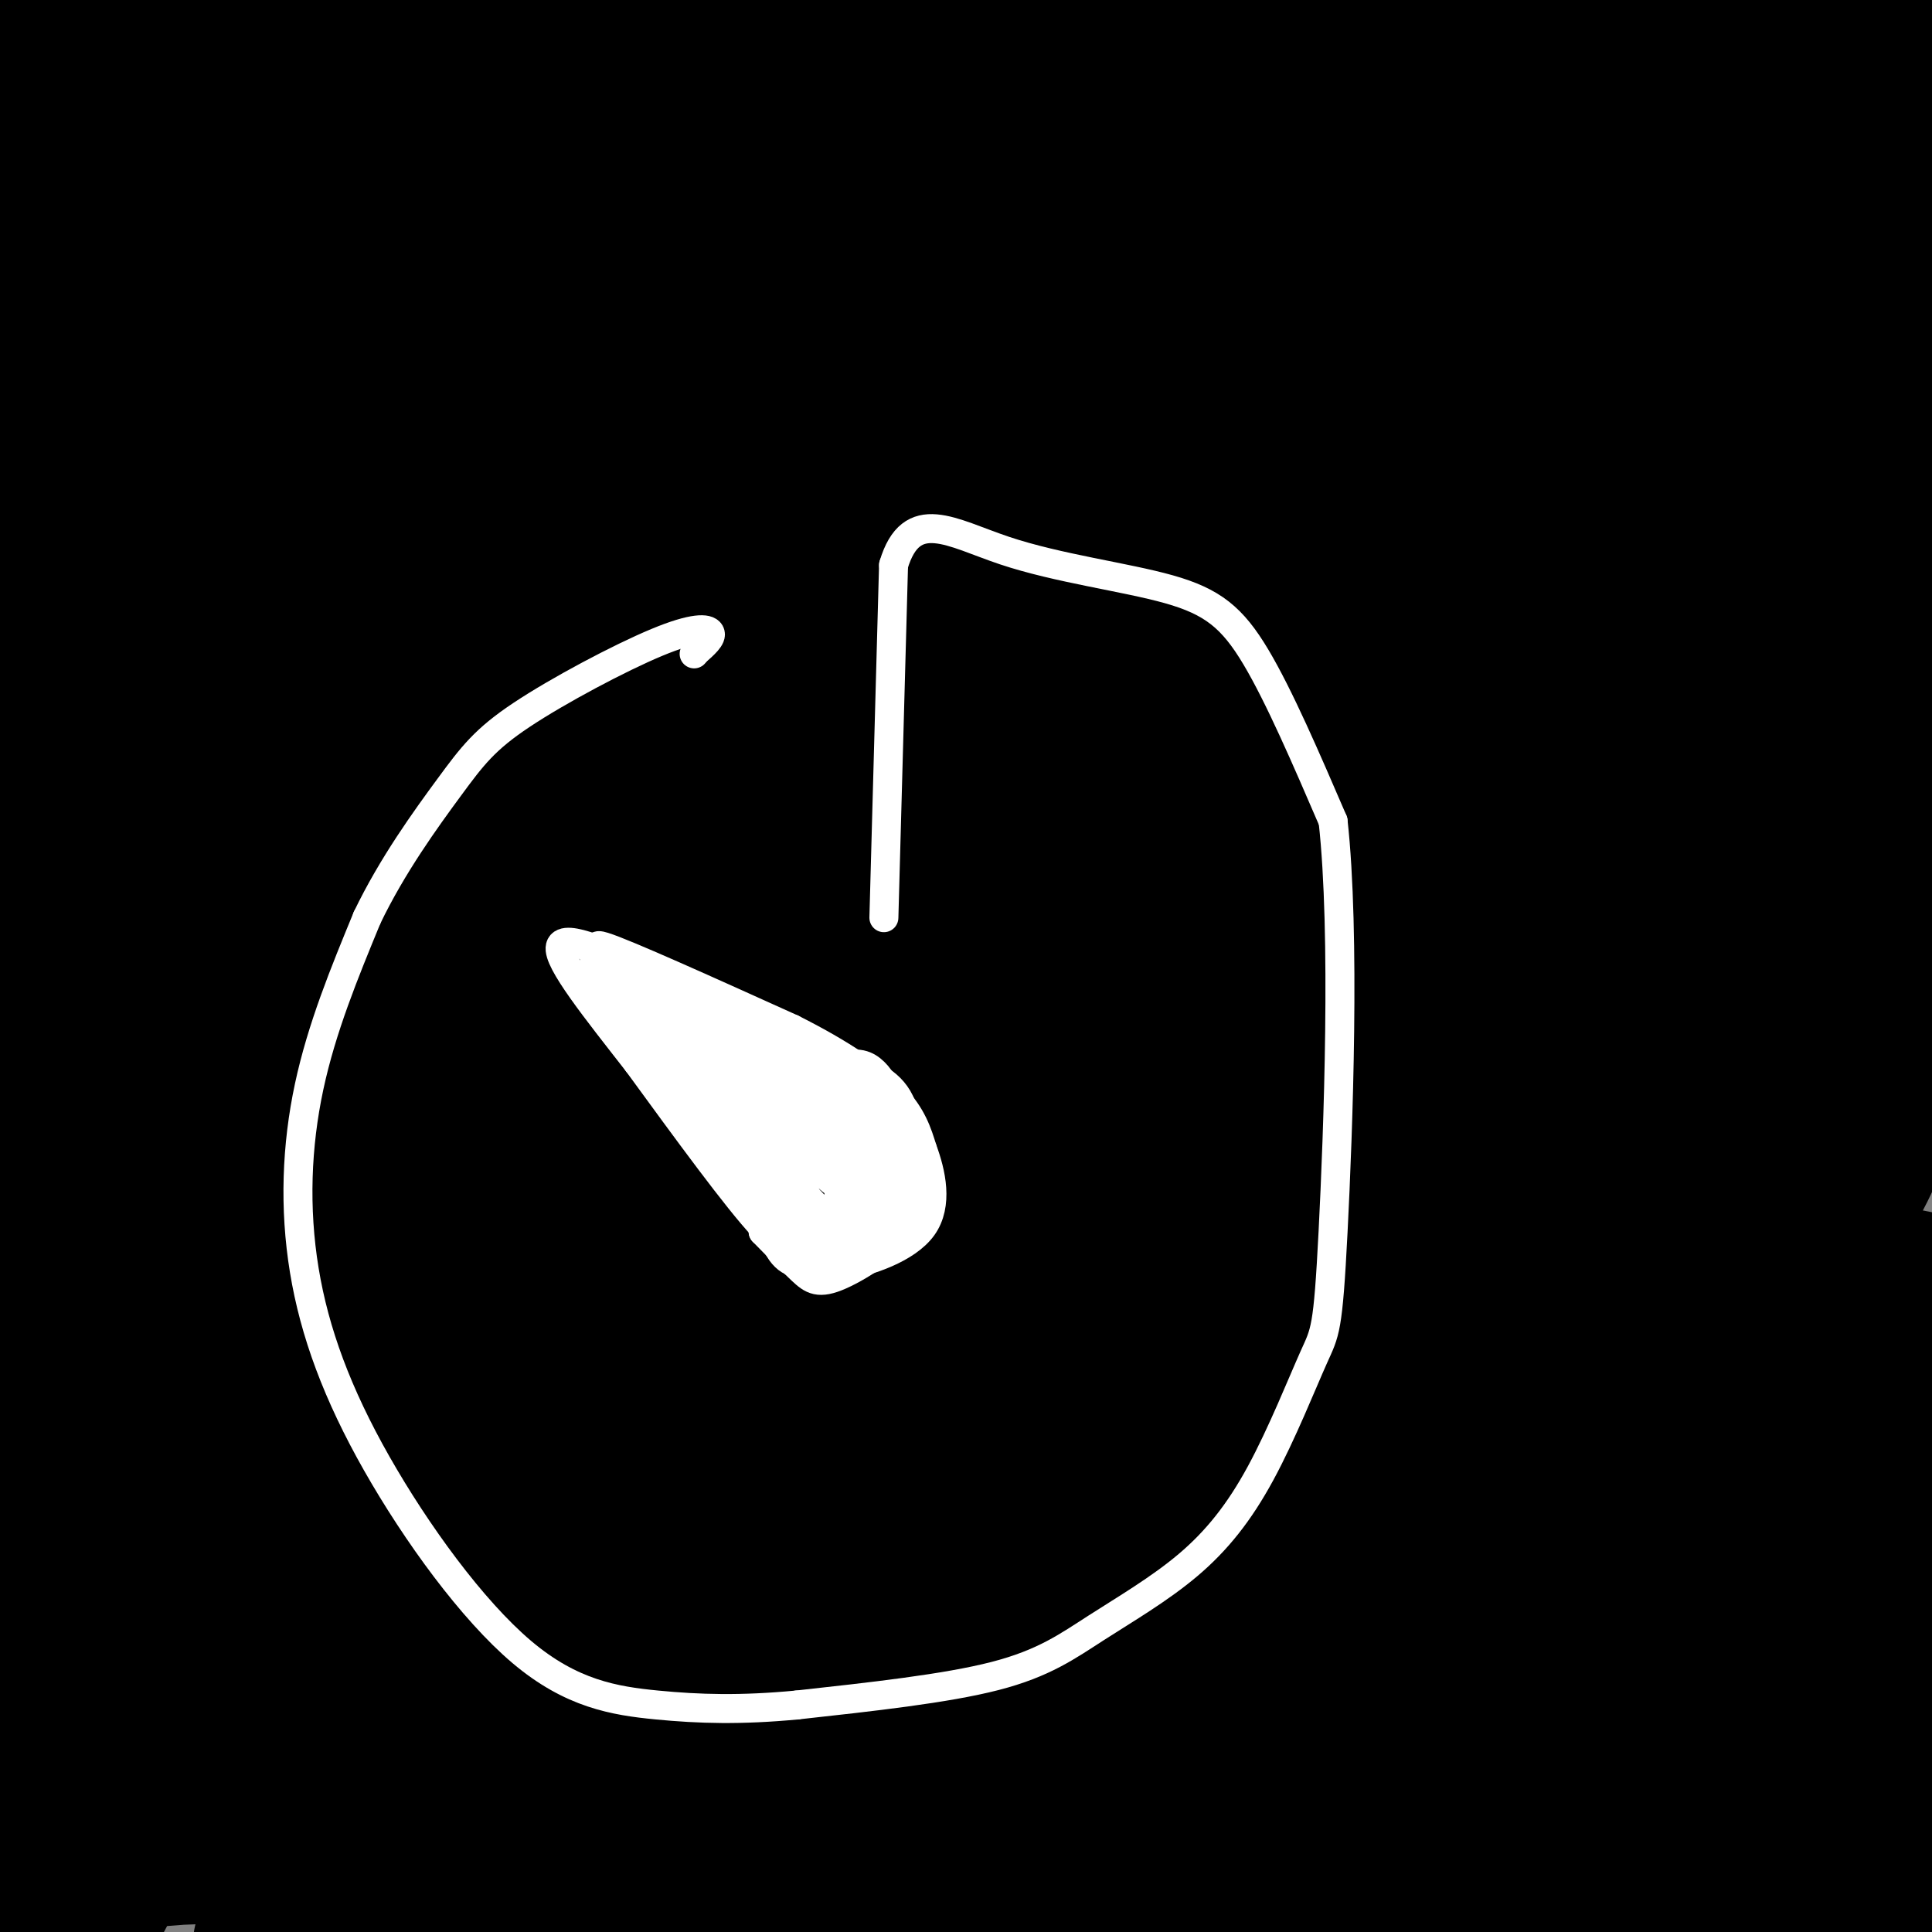
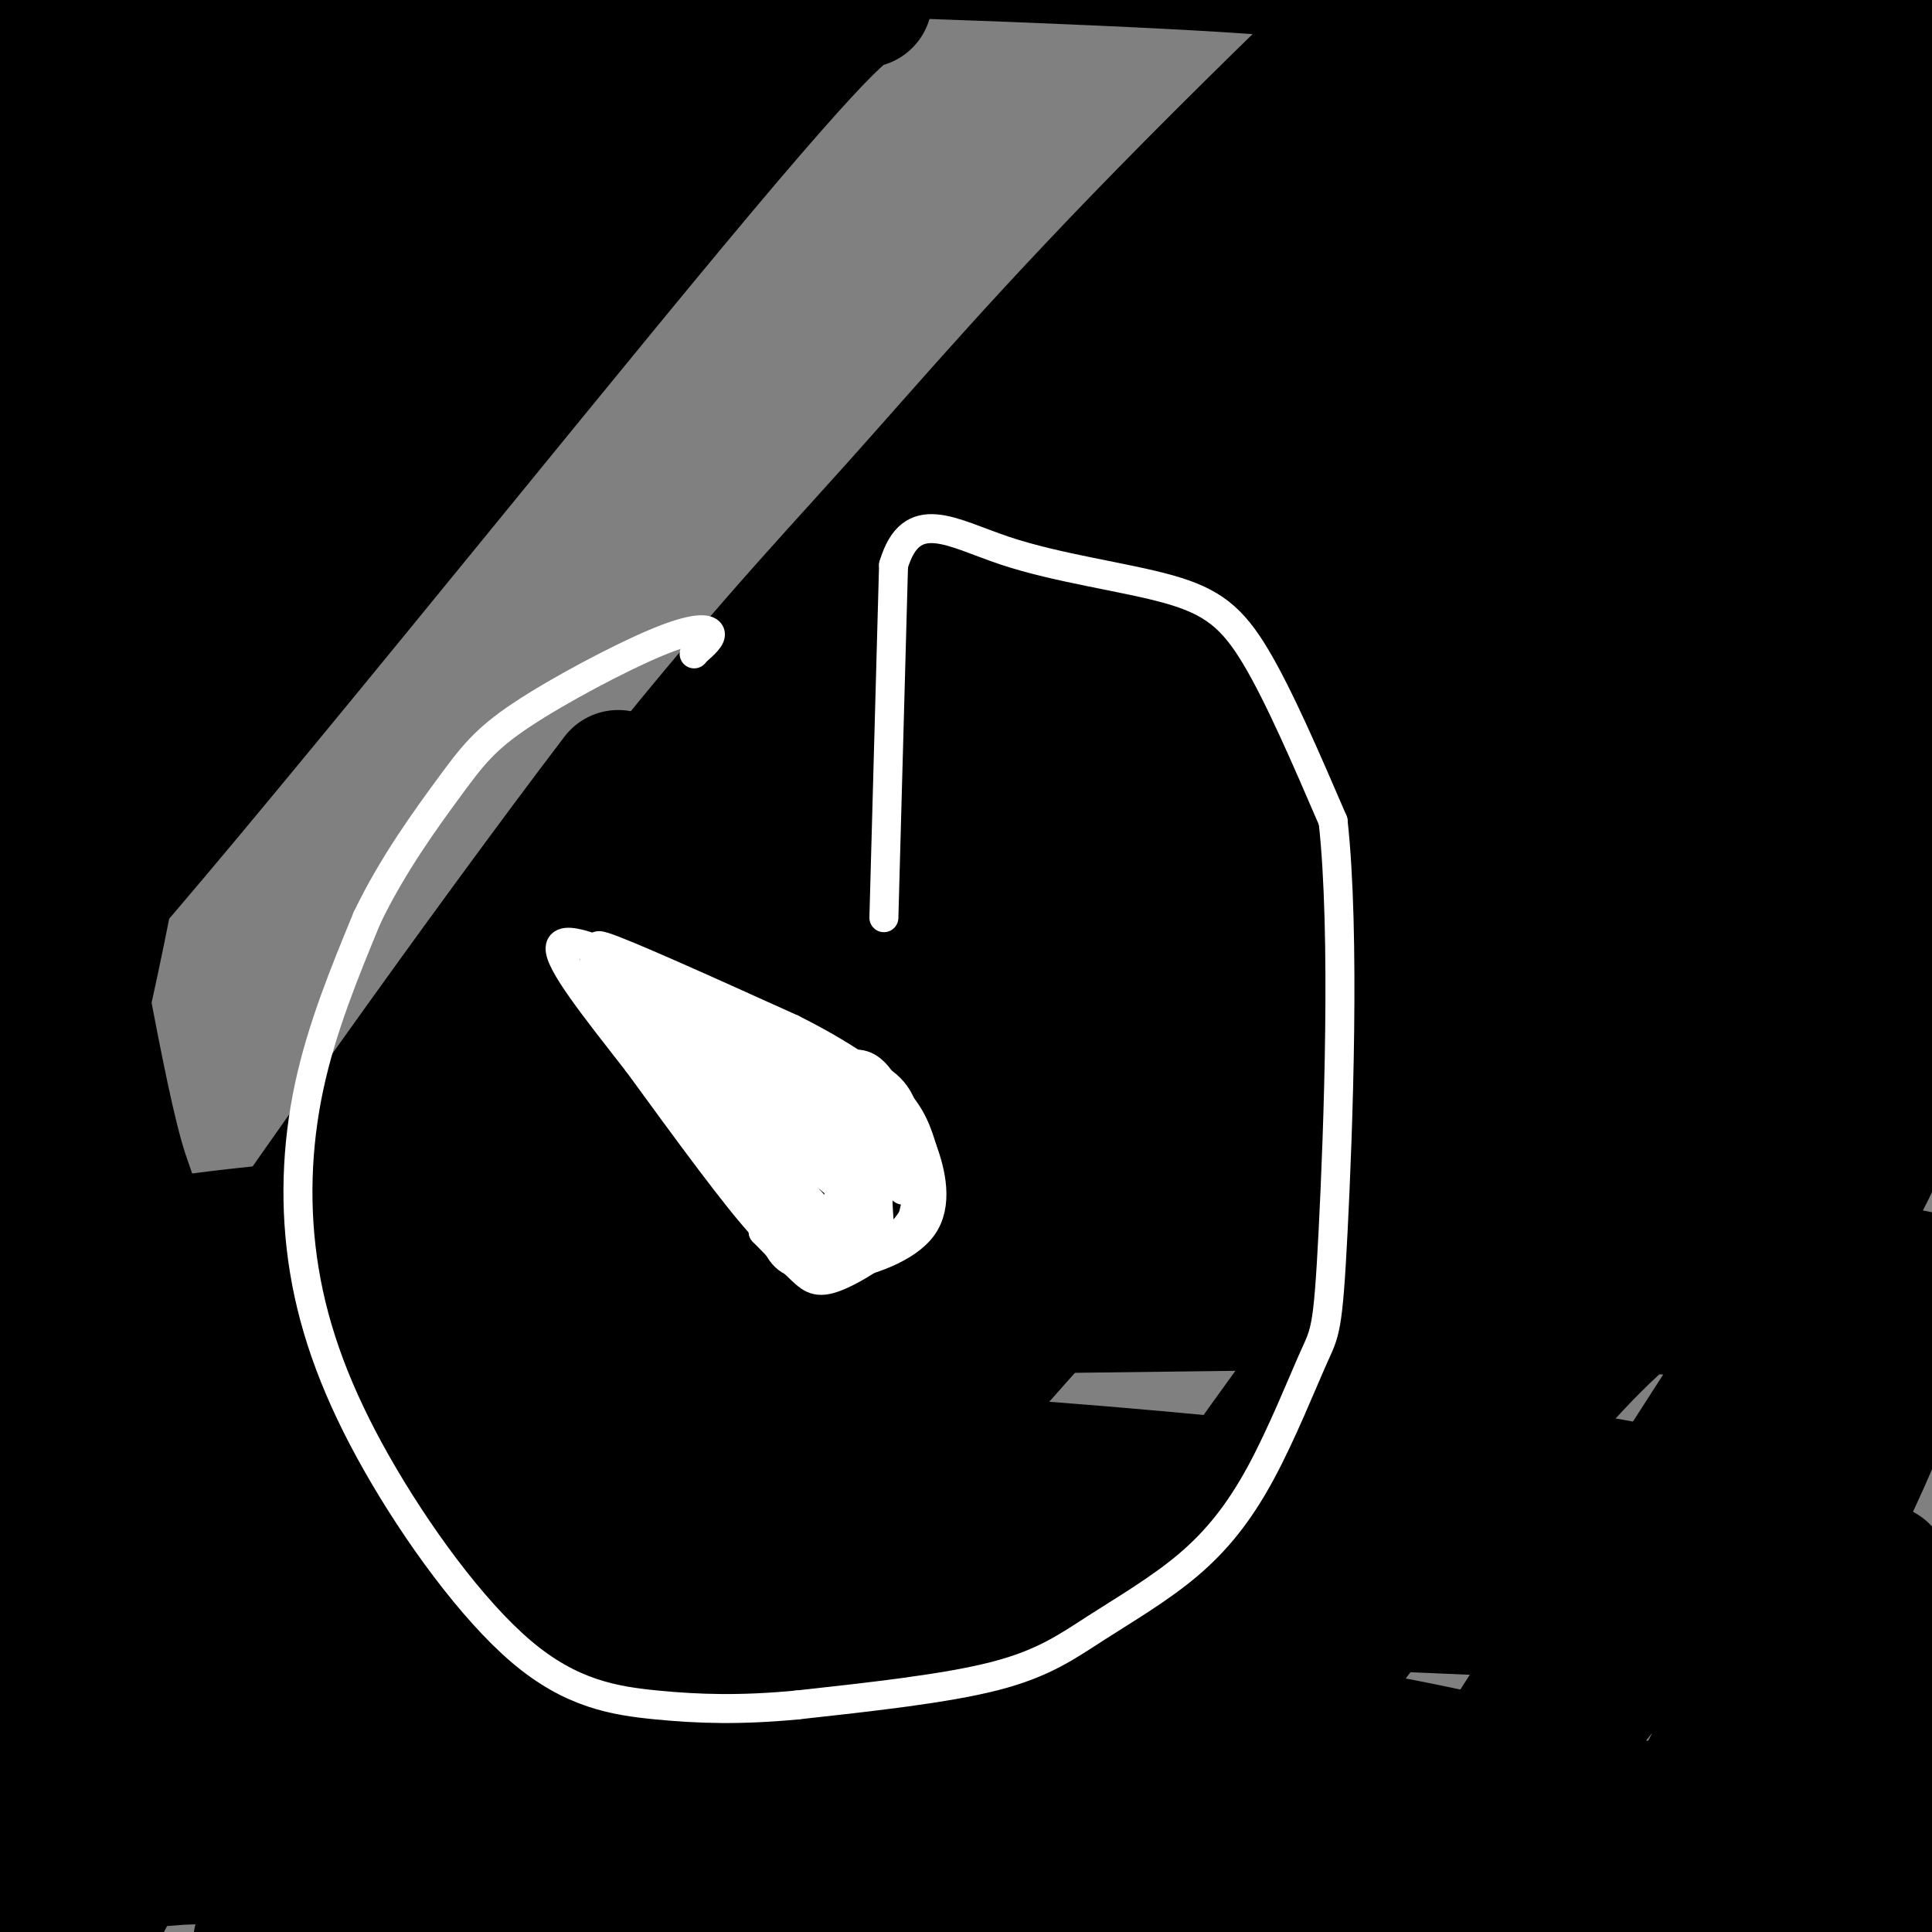
<svg xmlns="http://www.w3.org/2000/svg" viewBox="0 0 400 400" version="1.1">
  <rect x="0" y="0" width="400" height="400" fill="#808080" stroke="none" />
  <g fill="none" stroke="rgb(0,0,0)" stroke-width="28" stroke-linecap="round" stroke-linejoin="round">
    <path d="M28,43c-3.664,-4.377 -7.328,-8.753 -11,-10c-3.672,-1.247 -7.353,0.637 -1,-8c6.353,-8.637 22.740,-27.793 22,-25c-0.740,2.793 -18.606,27.536 -28,42c-9.394,14.464 -10.317,18.650 -9,20c1.317,1.350 4.872,-0.136 7,0c2.128,0.136 2.827,1.895 17,-12c14.173,-13.895 41.820,-43.444 47,-48c5.180,-4.556 -12.106,15.882 -34,50c-21.894,34.118 -48.394,81.916 -32,63c16.394,-18.916 75.684,-104.548 89,-125c13.316,-20.452 -19.342,24.274 -52,69" />
    <path d="M43,59c-19.039,28.985 -40.636,66.949 -50,85c-9.364,18.051 -6.496,16.189 11,-5c17.496,-21.189 49.620,-61.704 72,-88c22.380,-26.296 35.016,-38.372 45,-48c9.984,-9.628 17.316,-16.807 24,-23c6.684,-6.193 12.721,-11.402 3,1c-9.721,12.402 -35.201,42.413 -63,82c-27.799,39.587 -57.919,88.750 -74,115c-16.081,26.250 -18.124,29.588 5,-2c23.124,-31.588 71.414,-98.103 113,-149c41.586,-50.897 76.469,-86.177 58,-61c-18.469,25.177 -90.291,110.810 -135,168c-44.709,57.190 -62.306,85.936 -38,59c24.306,-26.936 90.516,-109.553 125,-151c34.484,-41.447 37.242,-41.723 40,-42" />
-     <path d="M179,0c11.328,-11.596 19.647,-19.586 17,-17c-2.647,2.586 -16.262,15.747 -35,38c-18.738,22.253 -42.600,53.599 -62,79c-19.400,25.401 -34.337,44.858 -49,68c-14.663,23.142 -29.052,49.968 -41,70c-11.948,20.032 -21.454,33.271 8,-3c29.454,-36.271 97.869,-122.052 131,-163c33.131,-40.948 30.976,-37.064 52,-58c21.024,-20.936 65.225,-66.693 50,-47c-15.225,19.693 -89.876,104.838 -127,148c-37.124,43.162 -36.722,44.343 -60,79c-23.278,34.657 -70.235,102.789 -57,89c13.235,-13.789 86.664,-109.501 127,-159c40.336,-49.499 47.580,-52.786 63,-66c15.420,-13.214 39.016,-36.356 54,-50c14.984,-13.644 21.357,-17.791 30,-25c8.643,-7.209 19.558,-17.479 3,1c-16.558,18.479 -60.588,65.708 -91,100c-30.412,34.292 -47.206,55.646 -64,77" />
    <path d="M128,161c-27.658,36.377 -64.804,88.821 -86,120c-21.196,31.179 -26.443,41.094 -8,17c18.443,-24.094 60.576,-82.197 90,-120c29.424,-37.803 46.140,-55.305 62,-73c15.860,-17.695 30.866,-35.583 61,-66c30.134,-30.417 75.398,-73.365 59,-54c-16.398,19.365 -94.457,101.042 -134,143c-39.543,41.958 -40.570,44.198 -66,80c-25.430,35.802 -75.263,105.167 -80,111c-4.737,5.833 35.621,-51.867 58,-84c22.379,-32.133 26.779,-38.698 58,-73c31.221,-34.302 89.264,-96.342 125,-130c35.736,-33.658 49.164,-38.936 58,-44c8.836,-5.064 13.080,-9.914 -14,20c-27.080,29.914 -85.483,94.592 -121,135c-35.517,40.408 -48.148,56.545 -68,84c-19.852,27.455 -46.926,66.227 -74,105" />
    <path d="M48,332c3.123,-3.023 47.932,-63.079 79,-102c31.068,-38.921 48.396,-56.706 65,-74c16.604,-17.294 32.483,-34.097 67,-68c34.517,-33.903 87.673,-84.908 73,-64c-14.673,20.908 -97.176,113.727 -158,191c-60.824,77.273 -99.971,139.000 -89,128c10.971,-11.000 72.058,-94.726 106,-139c33.942,-44.274 40.740,-49.097 68,-73c27.260,-23.903 74.984,-66.887 104,-93c29.016,-26.113 39.324,-35.355 8,-2c-31.324,33.355 -104.280,109.308 -160,176c-55.720,66.692 -94.203,124.124 -96,128c-1.797,3.876 33.093,-45.803 55,-76c21.907,-30.197 30.831,-40.914 58,-69c27.169,-28.086 72.585,-73.543 118,-119" />
    <path d="M346,76c22.979,-21.505 21.427,-15.766 27,-19c5.573,-3.234 18.271,-15.440 0,5c-18.271,20.440 -67.512,73.528 -98,107c-30.488,33.472 -42.223,47.330 -65,79c-22.777,31.670 -56.596,81.153 -73,106c-16.404,24.847 -15.394,25.060 3,4c18.394,-21.060 54.170,-63.391 81,-93c26.830,-29.609 44.712,-46.494 64,-64c19.288,-17.506 39.983,-35.631 57,-49c17.017,-13.369 30.358,-21.982 38,-26c7.642,-4.018 9.586,-3.442 12,-3c2.414,0.442 5.297,0.750 -17,30c-22.297,29.250 -69.773,87.444 -102,131c-32.227,43.556 -49.203,72.476 -59,89c-9.797,16.524 -12.414,20.653 4,0c16.414,-20.653 51.860,-66.089 77,-97c25.140,-30.911 39.976,-47.296 53,-60c13.024,-12.704 24.237,-21.728 41,-39c16.763,-17.272 39.075,-42.792 14,-7c-25.075,35.792 -97.538,132.896 -170,230" />
    <path d="M233,400c-13.991,19.300 36.033,-47.449 64,-83c27.967,-35.551 33.877,-39.904 44,-49c10.123,-9.096 24.458,-22.936 31,-27c6.542,-4.064 5.292,1.647 10,-1c4.708,-2.647 15.376,-13.653 -8,24c-23.376,37.653 -80.794,123.964 -85,135c-4.206,11.036 44.800,-53.202 68,-81c23.200,-27.798 20.596,-19.156 24,-21c3.404,-1.844 12.818,-14.173 6,2c-6.818,16.173 -29.869,60.849 -43,87c-13.131,26.151 -16.344,33.776 -8,25c8.344,-8.776 28.244,-33.954 42,-50c13.756,-16.046 21.367,-22.961 27,-27c5.633,-4.039 9.288,-5.204 11,-5c1.712,0.204 1.479,1.776 0,6c-1.479,4.224 -4.206,11.099 -17,30c-12.794,18.901 -35.655,49.829 -41,54c-5.345,4.171 6.828,-18.414 19,-41" />
-     <path d="M377,378c7.806,-17.488 17.822,-40.709 27,-55c9.178,-14.291 17.517,-19.654 -5,-4c-22.517,15.654 -75.890,52.324 -101,69c-25.110,16.676 -21.956,13.358 -22,11c-0.044,-2.358 -3.287,-3.757 -8,-3c-4.713,0.757 -10.895,3.669 8,-24c18.895,-27.669 62.868,-85.920 78,-109c15.132,-23.080 1.422,-10.987 -4,-8c-5.422,2.987 -2.557,-3.130 -38,10c-35.443,13.130 -109.193,45.506 -140,58c-30.807,12.494 -18.669,5.105 -19,4c-0.331,-1.105 -13.131,4.074 -4,-4c9.131,-8.074 40.191,-29.402 58,-41c17.809,-11.598 22.365,-13.467 37,-19c14.635,-5.533 39.350,-14.731 49,-18c9.650,-3.269 4.236,-0.608 3,1c-1.236,1.608 1.706,2.164 -21,12c-22.706,9.836 -71.059,28.953 -105,44c-33.941,15.047 -53.471,26.023 -73,37" />
    <path d="M97,339c14.149,-0.612 86.020,-20.642 137,-29c50.980,-8.358 81.067,-5.044 95,-3c13.933,2.044 11.710,2.818 8,5c-3.710,2.182 -8.908,5.773 -31,11c-22.092,5.227 -61.079,12.090 -119,20c-57.921,7.910 -134.776,16.869 -152,18c-17.224,1.131 25.182,-5.564 54,-9c28.818,-3.436 44.046,-3.614 65,-3c20.954,0.614 47.632,2.020 71,4c23.368,1.980 43.425,4.534 62,8c18.575,3.466 35.669,7.845 44,11c8.331,3.155 7.900,5.086 17,8c9.100,2.914 27.731,6.811 -9,5c-36.731,-1.811 -128.825,-9.331 -203,-12c-74.175,-2.669 -130.432,-0.488 -119,0c11.432,0.488 90.552,-0.718 153,2c62.448,2.718 108.224,9.359 154,16" />
    <path d="M324,391c49.618,6.052 96.664,13.182 57,11c-39.664,-2.182 -166.036,-13.676 -249,-17c-82.964,-3.324 -122.520,1.522 -101,0c21.520,-1.522 104.114,-9.412 169,-11c64.886,-1.588 112.063,3.127 133,6c20.937,2.873 15.632,3.904 24,5c8.368,1.096 30.407,2.257 -8,3c-38.407,0.743 -137.259,1.070 -195,3c-57.741,1.930 -74.370,5.465 -91,9" />
    <path d="M54,402c53.522,-7.435 107.045,-14.869 138,-19c30.955,-4.131 39.343,-4.957 84,-3c44.657,1.957 125.583,6.698 118,3c-7.583,-3.698 -103.676,-15.834 -194,-22c-90.324,-6.166 -174.879,-6.363 -203,-8c-28.121,-1.637 0.193,-4.715 22,-8c21.807,-3.285 37.109,-6.776 59,-10c21.891,-3.224 50.371,-6.181 81,-8c30.629,-1.819 63.406,-2.499 90,-2c26.594,0.499 47.006,2.179 82,5c34.994,2.821 84.569,6.784 54,6c-30.569,-0.784 -141.282,-6.314 -203,-8c-61.718,-1.686 -74.441,0.474 -93,2c-18.559,1.526 -42.954,2.419 -75,6c-32.046,3.581 -71.743,9.849 -37,7c34.743,-2.849 143.927,-14.814 207,-20c63.073,-5.186 80.037,-3.593 97,-2" />
    <path d="M281,321c41.521,1.299 96.822,5.546 107,5c10.178,-0.546 -24.767,-5.887 -75,-12c-50.233,-6.113 -115.754,-12.999 -186,-14c-70.246,-1.001 -145.216,3.885 -149,1c-3.784,-2.885 63.618,-13.539 99,-20c35.382,-6.461 38.743,-8.729 97,-10c58.257,-1.271 171.411,-1.543 196,-4c24.589,-2.457 -39.386,-7.097 -80,-10c-40.614,-2.903 -57.867,-4.067 -82,-5c-24.133,-0.933 -55.144,-1.634 -83,-1c-27.856,0.634 -52.555,2.603 -67,4c-14.445,1.397 -18.634,2.220 -33,4c-14.366,1.780 -38.907,4.516 0,3c38.907,-1.516 141.264,-7.283 225,-6c83.736,1.283 148.852,9.615 150,10c1.148,0.385 -61.672,-7.176 -105,-11c-43.328,-3.824 -67.164,-3.912 -91,-4" />
    <path d="M204,251c-30.855,-0.515 -62.491,0.199 -91,2c-28.509,1.801 -53.890,4.691 -69,8c-15.110,3.309 -19.948,7.039 -33,11c-13.052,3.961 -34.317,8.154 8,6c42.317,-2.154 148.216,-10.655 243,-10c94.784,0.655 178.453,10.465 177,7c-1.453,-3.465 -88.029,-20.205 -163,-30c-74.971,-9.795 -138.338,-12.646 -144,-16c-5.662,-3.354 46.382,-7.213 74,-10c27.618,-2.787 30.809,-4.504 81,-3c50.191,1.504 147.381,6.228 151,4c3.619,-2.228 -86.333,-11.407 -160,-13c-73.667,-1.593 -131.048,4.402 -121,4c10.048,-0.402 87.524,-7.201 165,-14" />
    <path d="M322,197c50.708,-3.520 94.977,-5.321 115,-7c20.023,-1.679 15.800,-3.238 5,-6c-10.800,-2.762 -28.177,-6.729 -39,-10c-10.823,-3.271 -15.094,-5.845 -63,-9c-47.906,-3.155 -139.448,-6.889 -155,-11c-15.552,-4.111 44.887,-8.598 111,-8c66.113,0.598 137.901,6.283 154,6c16.099,-0.283 -23.493,-6.533 -87,-10c-63.507,-3.467 -150.931,-4.153 -170,-6c-19.069,-1.847 30.216,-4.857 89,-7c58.784,-2.143 127.066,-3.420 152,-5c24.934,-1.580 6.521,-3.464 -3,-5c-9.521,-1.536 -10.149,-2.725 -33,-7c-22.851,-4.275 -67.926,-11.638 -113,-19" />
    <path d="M285,93c-18.166,-3.997 -7.081,-4.488 -8,-5c-0.919,-0.512 -13.842,-1.044 16,-6c29.842,-4.956 102.450,-14.338 134,-19c31.550,-4.662 22.044,-4.606 15,-6c-7.044,-1.394 -11.626,-4.237 -13,-7c-1.374,-2.763 0.458,-5.446 -40,-8c-40.458,-2.554 -123.208,-4.981 -100,-8c23.208,-3.019 152.373,-6.632 153,-9c0.627,-2.368 -127.286,-3.490 -136,-7c-8.714,-3.510 101.769,-9.406 137,-13c35.231,-3.594 -4.791,-4.884 -35,-6c-30.209,-1.116 -50.604,-2.058 -71,-3" />
    <path d="M337,-4c-23.606,-0.086 -47.121,1.200 -17,1c30.121,-0.200 113.877,-1.885 117,0c3.123,1.885 -74.387,7.341 -118,11c-43.613,3.659 -53.328,5.522 -30,7c23.328,1.478 79.701,2.570 125,3c45.299,0.430 79.525,0.199 49,7c-30.525,6.801 -125.802,20.633 -166,27c-40.198,6.367 -25.317,5.270 -20,7c5.317,1.730 1.071,6.287 -2,9c-3.071,2.713 -4.968,3.583 33,4c37.968,0.417 115.799,0.382 150,1c34.201,0.618 24.772,1.891 4,3c-20.772,1.109 -52.886,2.055 -85,3" />
    <path d="M377,79c-40.212,2.409 -98.242,6.932 -105,6c-6.758,-0.932 37.757,-7.320 90,-11c52.243,-3.680 112.215,-4.651 119,-5c6.785,-0.349 -39.618,-0.076 -83,3c-43.382,3.076 -83.745,8.953 -105,13c-21.255,4.047 -23.402,6.263 -24,9c-0.598,2.737 0.353,5.997 -2,8c-2.353,2.003 -8.009,2.751 29,7c37.009,4.249 116.682,11.998 158,15c41.318,3.002 44.279,1.256 4,6c-40.279,4.744 -123.799,15.978 -173,24c-49.201,8.022 -64.085,12.831 -74,16c-9.915,3.169 -14.862,4.699 7,3c21.862,-1.699 70.532,-6.628 111,-9c40.468,-2.372 72.734,-2.186 105,-2" />
    <path d="M434,162c-15.634,1.525 -107.219,6.337 -156,11c-48.781,4.663 -54.758,9.178 -61,12c-6.242,2.822 -12.750,3.951 8,4c20.750,0.049 68.759,-0.984 106,0c37.241,0.984 63.716,3.983 83,5c19.284,1.017 31.379,0.052 -2,4c-33.379,3.948 -112.232,12.810 -149,19c-36.768,6.190 -31.451,9.710 -43,12c-11.549,2.290 -39.965,3.351 8,2c47.965,-1.351 172.310,-5.115 172,-4c-0.310,1.115 -125.276,7.108 -185,11c-59.724,3.892 -54.207,5.683 -39,6c15.207,0.317 40.103,-0.842 65,-2" />
    <path d="M241,242c-17.697,6.782 -94.439,24.737 -141,38c-46.561,13.263 -62.940,21.833 -80,28c-17.060,6.167 -34.803,9.930 -5,6c29.803,-3.930 107.150,-15.552 129,-17c21.850,-1.448 -11.797,7.278 -55,17c-43.203,9.722 -95.962,20.438 -80,17c15.962,-3.438 100.644,-21.032 104,-18c3.356,3.032 -74.616,26.689 -110,38c-35.384,11.311 -28.180,10.276 -14,10c14.180,-0.276 35.337,0.207 45,1c9.663,0.793 7.831,1.897 6,3" />
    <path d="M40,365c2.568,0.114 5.989,-1.100 0,5c-5.989,6.100 -21.386,19.515 -24,22c-2.614,2.485 7.557,-5.961 7,-2c-0.557,3.961 -11.840,20.330 -12,0c-0.160,-20.330 10.803,-77.358 15,-107c4.197,-29.642 1.628,-31.898 -1,-40c-2.628,-8.102 -5.314,-22.051 -8,-36" />
    <path d="M17,207c-3.357,-24.786 -7.750,-68.750 -10,-58c-2.250,10.750 -2.357,76.214 -2,102c0.357,25.786 1.179,11.893 2,-2" />
    <path d="M7,249c4.309,-16.162 14.081,-55.567 19,-88c4.919,-32.433 4.987,-57.892 4,-76c-0.987,-18.108 -3.027,-28.863 -5,-34c-1.973,-5.137 -3.879,-4.655 -6,-5c-2.121,-0.345 -4.456,-1.516 -7,3c-2.544,4.516 -5.298,14.719 -6,26c-0.702,11.281 0.649,23.641 2,36" />
    <path d="M8,111c1.580,3.337 4.530,-6.320 6,-23c1.470,-16.680 1.460,-40.383 0,-58c-1.460,-17.617 -4.371,-29.148 -6,-34c-1.629,-4.852 -1.978,-3.027 -2,2c-0.022,5.027 0.283,13.255 2,19c1.717,5.745 4.847,9.008 7,11c2.153,1.992 3.329,2.712 6,0c2.671,-2.712 6.835,-8.856 11,-15" />
    <path d="M32,13c1.688,-3.288 0.407,-4.007 6,-7c5.593,-2.993 18.061,-8.261 25,-12c6.939,-3.739 8.348,-5.949 42,-6c33.652,-0.051 99.545,2.056 137,4c37.455,1.944 46.470,3.725 68,9c21.530,5.275 55.575,14.043 72,20c16.425,5.957 15.230,9.104 16,11c0.770,1.896 3.506,2.542 0,14c-3.506,11.458 -13.253,33.729 -23,56" />
    <path d="M375,102c-3.834,11.510 -1.920,12.286 3,4c4.920,-8.286 12.844,-25.633 15,-26c2.156,-0.367 -1.458,16.247 1,23c2.458,6.753 10.988,3.644 14,3c3.012,-0.644 0.506,1.178 -2,3" />
  </g>
  <g fill="none" stroke="rgb(255,255,255)" stroke-width="6" stroke-linecap="round" stroke-linejoin="round">
    <path d="M183,190c0.000,0.000 2.000,-73.000 2,-73" />
    <path d="M185,117c3.694,-12.343 11.928,-6.700 23,-3c11.072,3.700 24.981,5.458 34,8c9.019,2.542 13.148,5.869 18,14c4.852,8.131 10.426,21.065 16,34" />
    <path d="M276,170c2.586,23.254 1.052,64.389 0,85c-1.052,20.611 -1.621,20.697 -4,26c-2.379,5.303 -6.568,15.824 -11,24c-4.432,8.176 -9.105,14.006 -15,19c-5.895,4.994 -13.010,9.152 -19,13c-5.990,3.848 -10.854,7.385 -21,10c-10.146,2.615 -25.573,4.307 -41,6" />
    <path d="M165,353c-11.636,1.100 -20.226,0.851 -29,0c-8.774,-0.851 -17.732,-2.303 -28,-11c-10.268,-8.697 -21.845,-24.641 -30,-39c-8.155,-14.359 -12.888,-27.135 -15,-40c-2.112,-12.865 -1.603,-25.819 1,-38c2.603,-12.181 7.302,-23.591 12,-35" />
    <path d="M76,190c5.202,-10.851 12.206,-20.479 17,-27c4.794,-6.521 7.378,-9.933 15,-15c7.622,-5.067 20.283,-11.787 28,-15c7.717,-3.213 10.491,-2.918 11,-2c0.509,0.918 -1.245,2.459 -3,4" />
    <path d="M144,135c-0.500,0.667 -0.250,0.333 0,0" />
    <path d="M168,253c-1.085,-4.598 -2.169,-9.195 -2,-13c0.169,-3.805 1.592,-6.817 4,-8c2.408,-1.183 5.802,-0.538 8,3c2.198,3.538 3.202,9.968 3,14c-0.202,4.032 -1.608,5.665 -5,6c-3.392,0.335 -8.768,-0.626 -11,-4c-2.232,-3.374 -1.318,-9.159 1,-13c2.318,-3.841 6.042,-5.739 8,-7c1.958,-1.261 2.152,-1.885 3,2c0.848,3.885 2.351,12.278 1,18c-1.351,5.722 -5.556,8.771 -9,10c-3.444,1.229 -6.127,0.637 -8,-3c-1.873,-3.637 -2.937,-10.318 -4,-17" />
    <path d="M157,241c0.209,-5.261 2.732,-9.915 6,-12c3.268,-2.085 7.281,-1.602 10,1c2.719,2.602 4.143,7.323 4,12c-0.143,4.677 -1.854,9.309 -3,12c-1.146,2.691 -1.725,3.440 -4,2c-2.275,-1.440 -6.244,-5.069 -8,-10c-1.756,-4.931 -1.298,-11.163 1,-16c2.298,-4.837 6.437,-8.280 10,-9c3.563,-0.720 6.548,1.282 8,5c1.452,3.718 1.369,9.152 -1,15c-2.369,5.848 -7.024,12.108 -10,13c-2.976,0.892 -4.272,-3.586 -5,-8c-0.728,-4.414 -0.888,-8.765 1,-13c1.888,-4.235 5.825,-8.353 9,-9c3.175,-0.647 5.587,2.176 8,5" />
    <path d="M183,229c1.444,3.851 1.054,10.979 -1,17c-2.054,6.021 -5.773,10.936 -9,12c-3.227,1.064 -5.963,-1.722 -8,-4c-2.037,-2.278 -3.375,-4.047 -4,-8c-0.625,-3.953 -0.537,-10.089 2,-15c2.537,-4.911 7.522,-8.599 11,-10c3.478,-1.401 5.448,-0.517 7,1c1.552,1.517 2.688,3.667 3,7c0.312,3.333 -0.198,7.850 -3,13c-2.802,5.150 -7.896,10.933 -11,12c-3.104,1.067 -4.218,-2.581 -5,-8c-0.782,-5.419 -1.232,-12.610 0,-17c1.232,-4.390 4.145,-5.981 7,-4c2.855,1.981 5.653,7.533 6,13c0.347,5.467 -1.758,10.848 -4,14c-2.242,3.152 -4.621,4.076 -7,5" />
    <path d="M167,257c-2.000,-0.333 -3.500,-3.667 -5,-7" />
    <path d="M164,254c-0.333,2.833 -0.667,5.667 -6,0c-5.333,-5.667 -15.667,-19.833 -26,-34" />
    <path d="M132,220c-8.489,-10.889 -16.711,-21.111 -16,-24c0.711,-2.889 10.356,1.556 20,6" />
    <path d="M136,202c12.774,5.631 34.708,16.708 44,23c9.292,6.292 5.940,7.798 4,9c-1.940,1.202 -2.470,2.101 -3,3" />
    <path d="M181,237c-2.405,2.710 -6.917,7.985 -7,13c-0.083,5.015 4.262,9.769 -4,1c-8.262,-8.769 -29.132,-31.062 -30,-31c-0.868,0.062 18.266,22.478 18,22c-0.266,-0.478 -19.933,-23.851 -24,-29c-4.067,-5.149 7.467,7.925 19,21" />
    <path d="M153,234c5.111,5.465 8.390,8.627 2,2c-6.390,-6.627 -22.449,-23.045 -22,-24c0.449,-0.955 17.408,13.552 26,20c8.592,6.448 8.819,4.835 2,-2c-6.819,-6.835 -20.683,-18.894 -19,-18c1.683,0.894 18.915,14.741 22,17c3.085,2.259 -7.976,-7.069 -11,-10c-3.024,-2.931 1.988,0.534 7,4" />
    <path d="M160,223c3.876,1.816 10.066,4.357 7,2c-3.066,-2.357 -15.389,-9.611 -24,-13c-8.611,-3.389 -13.511,-2.912 -16,-4c-2.489,-1.088 -2.568,-3.739 -2,-4c0.568,-0.261 1.784,1.870 3,4" />
    <path d="M128,208c11.476,13.905 38.667,46.667 39,47c0.333,0.333 -26.190,-31.762 -31,-40c-4.810,-8.238 12.095,7.381 29,23" />
    <path d="M165,238c6.838,5.926 9.432,9.243 9,6c-0.432,-3.243 -3.889,-13.044 -3,-12c0.889,1.044 6.124,12.935 6,13c-0.124,0.065 -5.607,-11.696 -9,-17c-3.393,-5.304 -4.697,-4.152 -6,-3" />
    <path d="M162,225c-10.356,-6.422 -33.244,-20.978 -38,-25c-4.756,-4.022 8.622,2.489 22,9" />
    <path d="M146,209c-0.976,-0.131 -14.417,-4.958 -10,-3c4.417,1.958 26.690,10.702 36,15c9.310,4.298 5.655,4.149 2,4" />
    <path d="M174,225c-1.187,2.491 -5.153,6.719 -11,6c-5.847,-0.719 -13.574,-6.386 -13,-1c0.574,5.386 9.450,21.825 11,25c1.550,3.175 -4.225,-6.912 -10,-17" />
    <path d="M151,238c-3.131,-4.857 -5.958,-8.500 -2,-3c3.958,5.500 14.702,20.143 20,21c5.298,0.857 5.149,-12.071 5,-25" />
    <path d="M174,231c0.214,-5.119 -1.750,-5.417 -1,-6c0.750,-0.583 4.214,-1.452 5,-2c0.786,-0.548 -1.107,-0.774 -3,-1" />
    <path d="M175,222c2.378,2.511 9.822,9.289 13,15c3.178,5.711 2.089,10.356 1,15" />
    <path d="M189,252c-2.857,5.000 -10.500,10.000 -15,12c-4.500,2.000 -5.857,1.000 -8,-1c-2.143,-2.000 -5.071,-5.000 -8,-8" />
    <path d="M158,255c0.777,0.368 6.719,5.286 11,7c4.281,1.714 6.900,0.222 9,-1c2.100,-1.222 3.681,-2.175 4,-5c0.319,-2.825 -0.623,-7.521 0,-10c0.623,-2.479 2.812,-2.739 5,-3" />
    <path d="M187,243c-0.378,-4.111 -3.822,-12.889 -4,-14c-0.178,-1.111 2.911,5.444 6,12" />
-     <path d="M189,241c1.008,4.235 0.529,8.821 0,8c-0.529,-0.821 -1.109,-7.049 -2,-9c-0.891,-1.951 -2.095,0.374 -3,4c-0.905,3.626 -1.513,8.553 -1,11c0.513,2.447 2.147,2.413 3,0c0.853,-2.413 0.927,-7.207 1,-12" />
    <path d="M187,243c0.036,-0.333 -0.375,4.833 0,3c0.375,-1.833 1.536,-10.667 0,-16c-1.536,-5.333 -5.768,-7.167 -10,-9" />
    <path d="M177,221c-7.833,-4.167 -22.417,-10.083 -37,-16" />
    <path d="M140,205c-10.822,-5.244 -19.378,-10.356 -15,-9c4.378,1.356 21.689,9.178 39,17" />
    <path d="M164,213c10.467,5.267 17.133,9.933 21,14c3.867,4.067 4.933,7.533 6,11" />
    <path d="M191,238c1.798,4.833 3.292,11.417 0,16c-3.292,4.583 -11.369,7.167 -16,8c-4.631,0.833 -5.815,-0.083 -7,-1" />
  </g>
</svg>